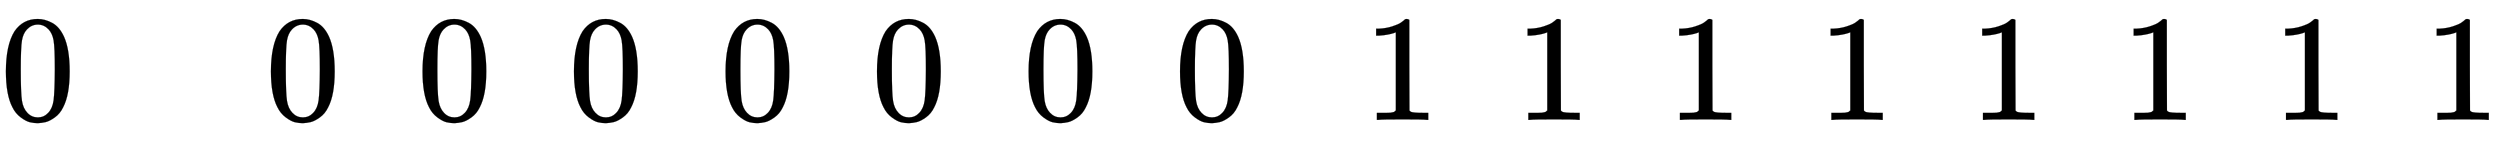
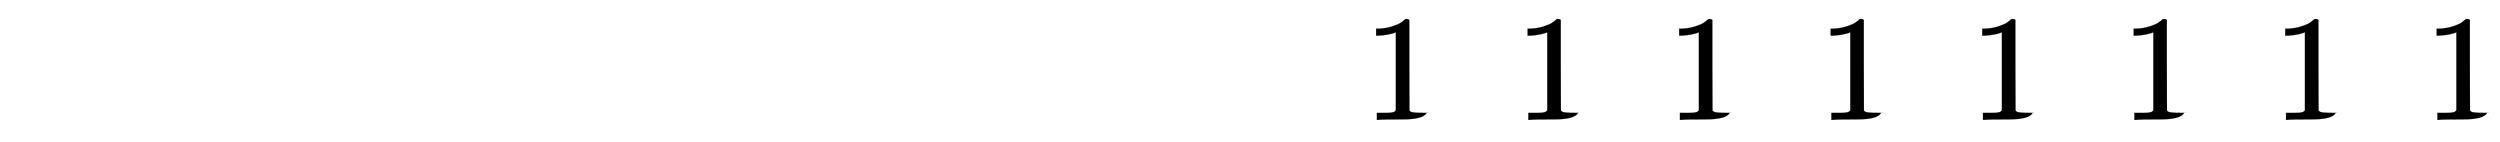
<svg xmlns="http://www.w3.org/2000/svg" xmlns:xlink="http://www.w3.org/1999/xlink" width="38.341ex" height="2.176ex" style="vertical-align: -0.338ex;" viewBox="0 -791.3 16508 936.9" role="img" focusable="false" aria-labelledby="MathJax-SVG-1-Title">
  <title id="MathJax-SVG-1-Title">0 \quad \ 0 \ \ 0 \ \ 0 \ \ 0 \ \ 0 \ \ 0 \ \ 0 \ \ \ 1 \ \ 1 \ \ 1 \ \ 1 \ \ 1 \ \ 1 \ \ 1 \ \ 1</title>
  <defs aria-hidden="true">
-     <path stroke-width="1" id="E1-MJMAIN-30" d="M96 585Q152 666 249 666Q297 666 345 640T423 548Q460 465 460 320Q460 165 417 83Q397 41 362 16T301 -15T250 -22Q224 -22 198 -16T137 16T82 83Q39 165 39 320Q39 494 96 585ZM321 597Q291 629 250 629Q208 629 178 597Q153 571 145 525T137 333Q137 175 145 125T181 46Q209 16 250 16Q290 16 318 46Q347 76 354 130T362 333Q362 478 354 524T321 597Z" />
-     <path stroke-width="1" id="E1-MJMAIN-31" d="M213 578L200 573Q186 568 160 563T102 556H83V602H102Q149 604 189 617T245 641T273 663Q275 666 285 666Q294 666 302 660V361L303 61Q310 54 315 52T339 48T401 46H427V0H416Q395 3 257 3Q121 3 100 0H88V46H114Q136 46 152 46T177 47T193 50T201 52T207 57T213 61V578Z" />
+     <path stroke-width="1" id="E1-MJMAIN-31" d="M213 578L200 573Q186 568 160 563T102 556H83V602H102Q149 604 189 617T245 641T273 663Q275 666 285 666Q294 666 302 660V361L303 61Q310 54 315 52T339 48T401 46H427H416Q395 3 257 3Q121 3 100 0H88V46H114Q136 46 152 46T177 47T193 50T201 52T207 57T213 61V578Z" />
  </defs>
  <g stroke="currentColor" fill="currentColor" stroke-width="0" transform="matrix(1 0 0 -1 0 0)" aria-hidden="true">
    <use xlink:href="#E1-MJMAIN-30" x="0" y="0" />
    <use xlink:href="#E1-MJMAIN-30" x="1750" y="0" />
    <use xlink:href="#E1-MJMAIN-30" x="2751" y="0" />
    <use xlink:href="#E1-MJMAIN-30" x="3751" y="0" />
    <use xlink:href="#E1-MJMAIN-30" x="4752" y="0" />
    <use xlink:href="#E1-MJMAIN-30" x="5752" y="0" />
    <use xlink:href="#E1-MJMAIN-30" x="6753" y="0" />
    <use xlink:href="#E1-MJMAIN-30" x="7753" y="0" />
    <use xlink:href="#E1-MJMAIN-31" x="9004" y="0" />
    <use xlink:href="#E1-MJMAIN-31" x="10004" y="0" />
    <use xlink:href="#E1-MJMAIN-31" x="11005" y="0" />
    <use xlink:href="#E1-MJMAIN-31" x="12005" y="0" />
    <use xlink:href="#E1-MJMAIN-31" x="13006" y="0" />
    <use xlink:href="#E1-MJMAIN-31" x="14006" y="0" />
    <use xlink:href="#E1-MJMAIN-31" x="15007" y="0" />
    <use xlink:href="#E1-MJMAIN-31" x="16007" y="0" />
  </g>
</svg>